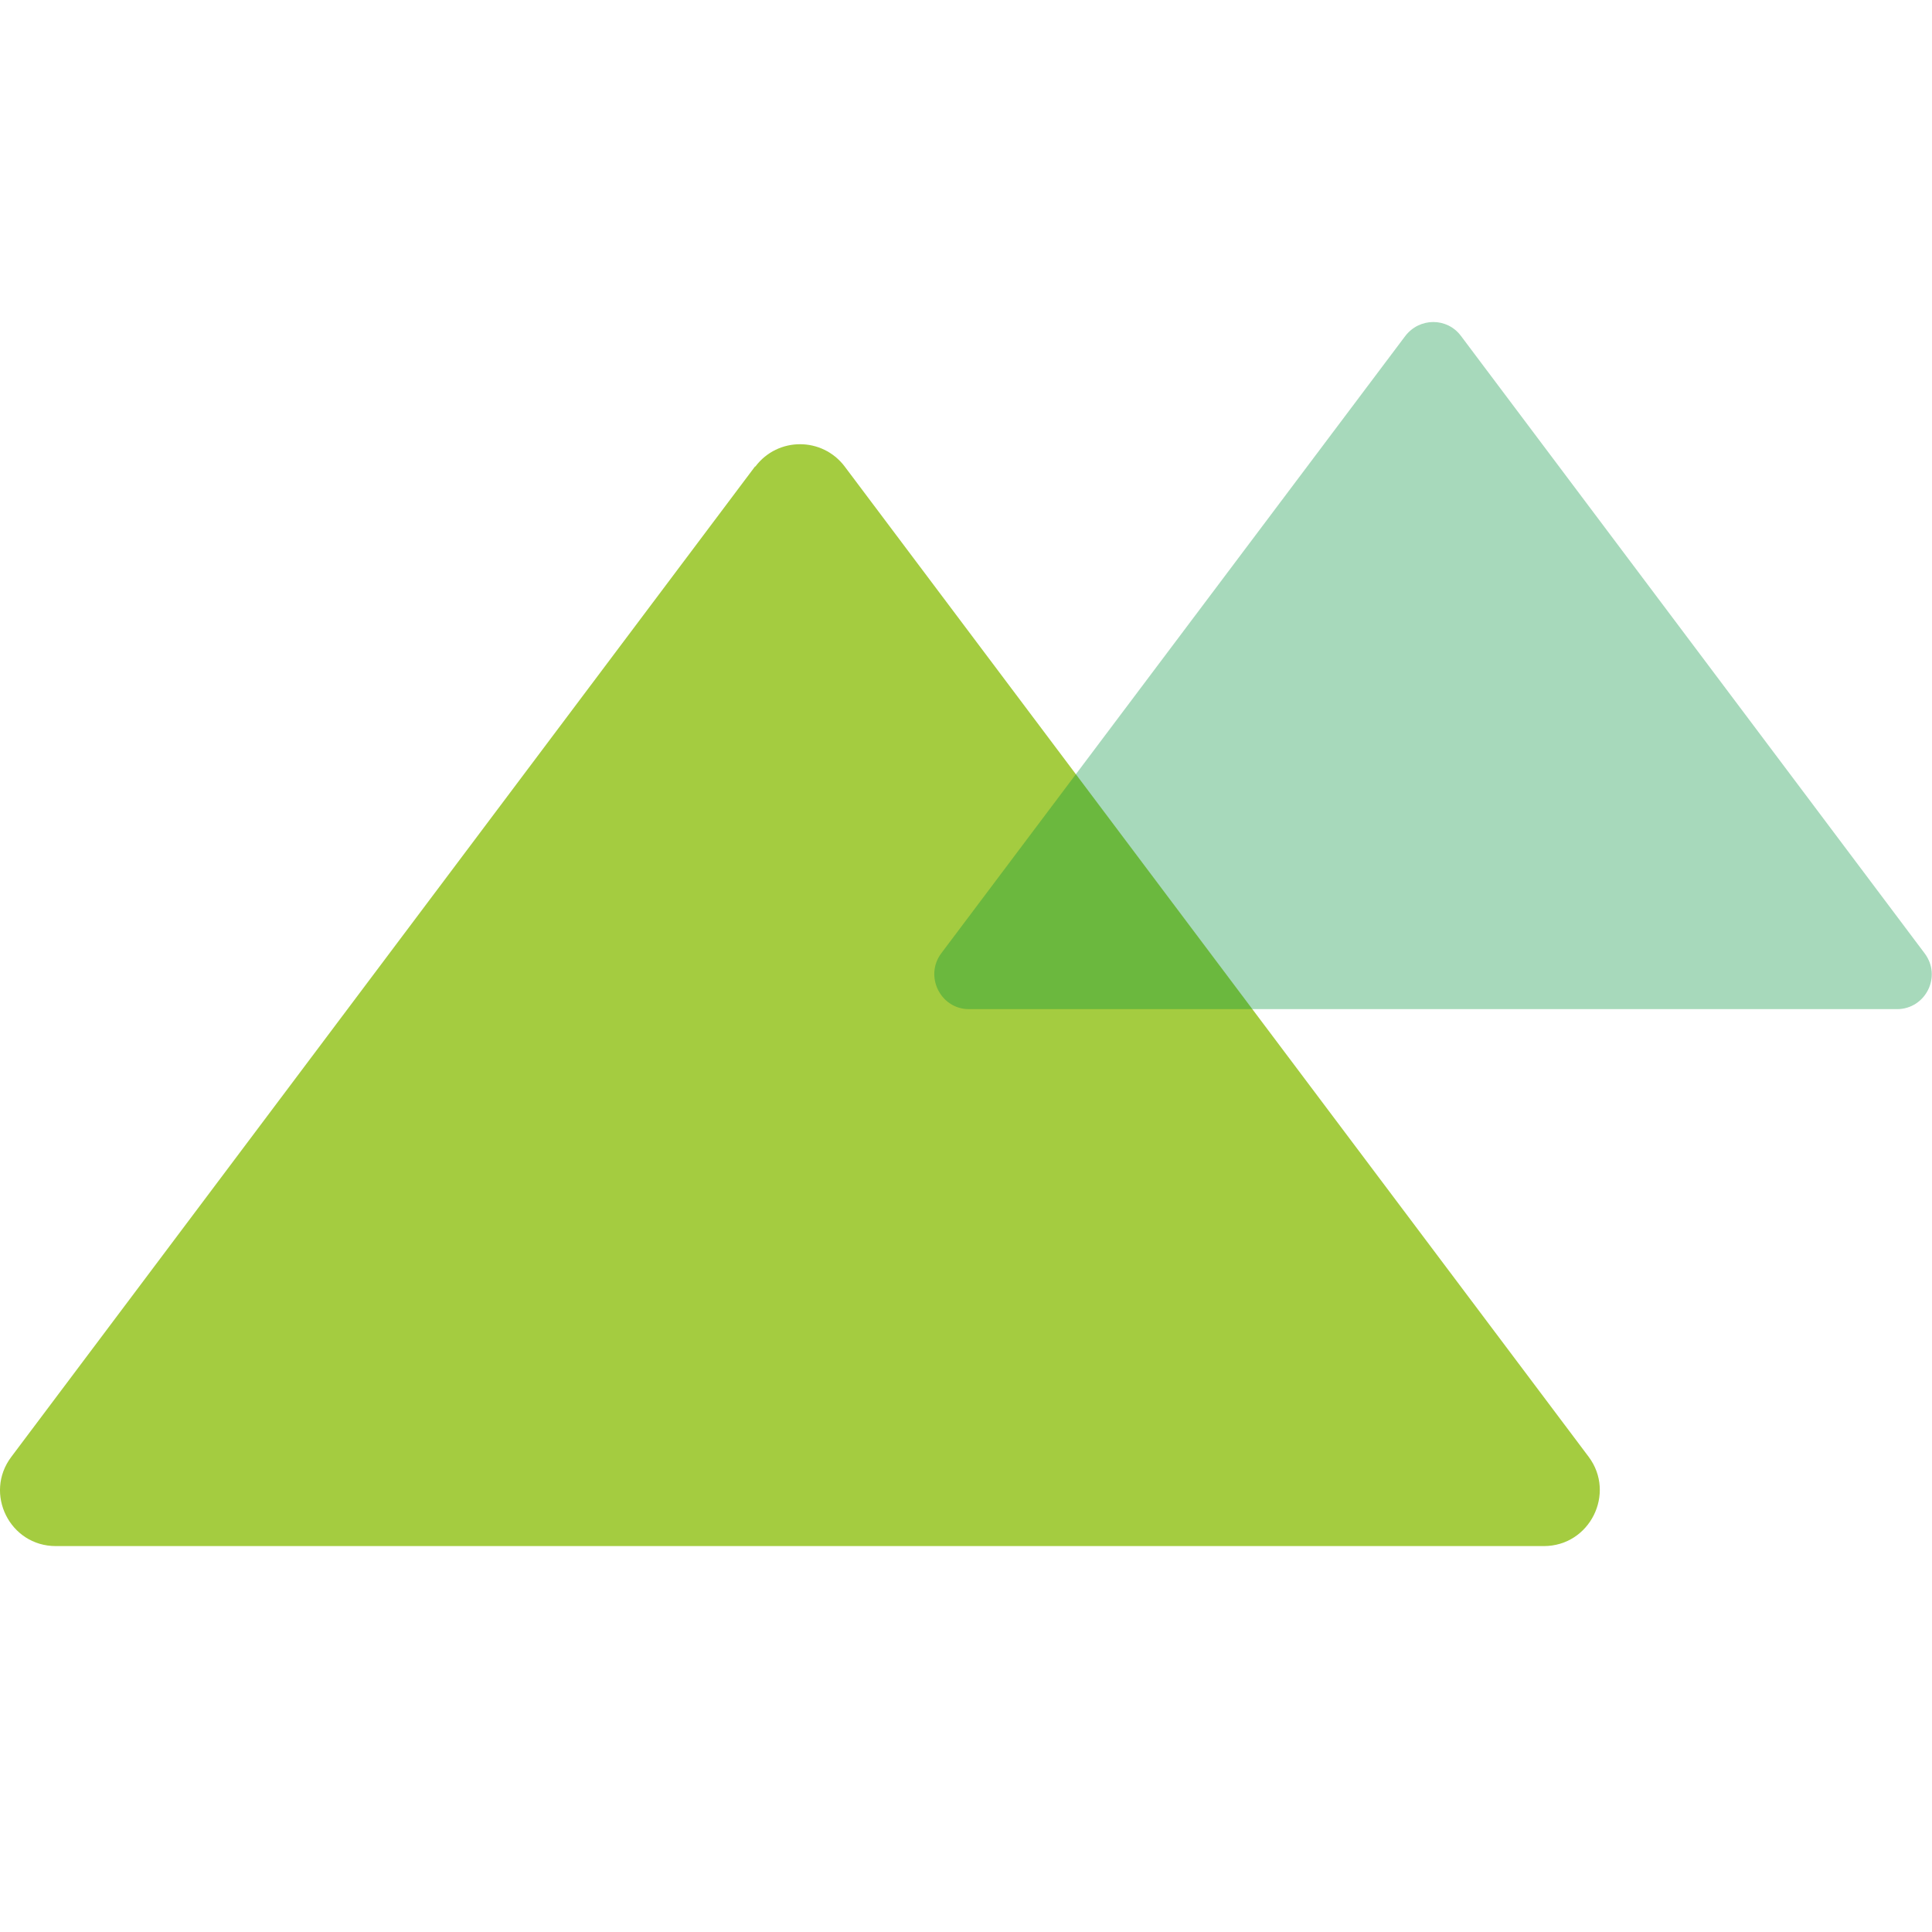
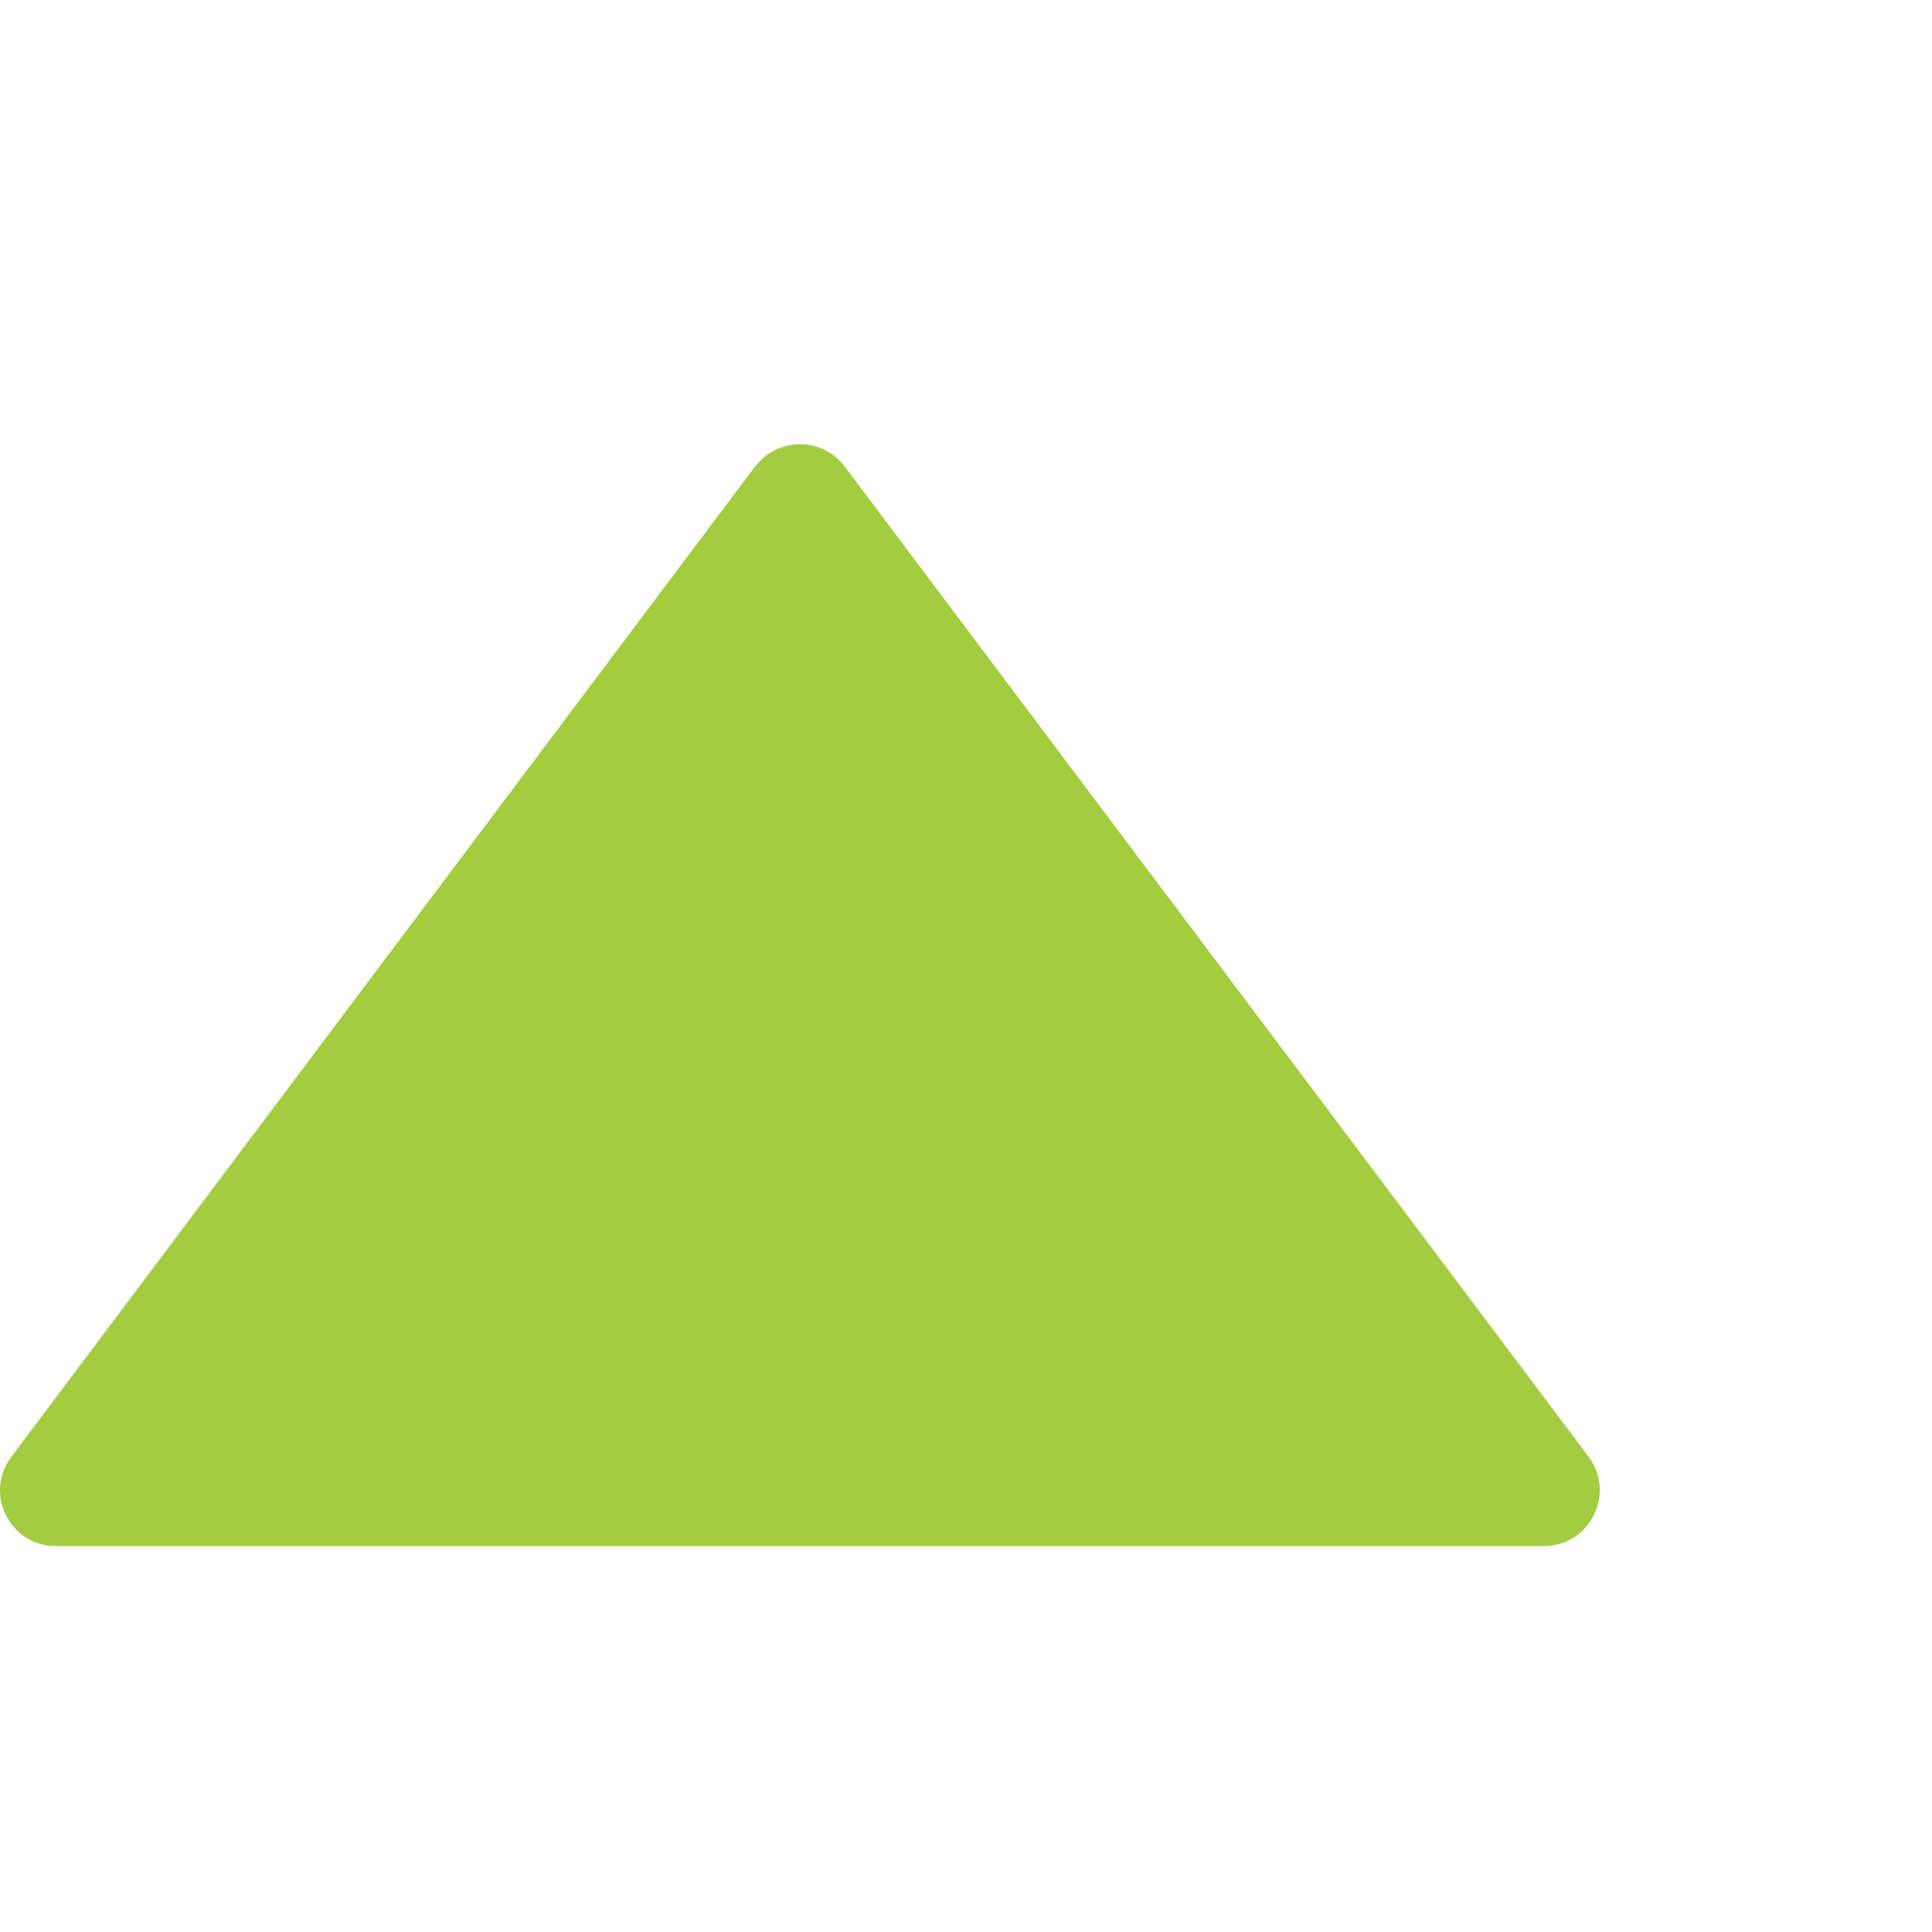
<svg xmlns="http://www.w3.org/2000/svg" width="24" height="24" viewBox="0 0 24 24" fill="none">
  <path d="M9.379 5.795L0.141 18.097C-0.203 18.552 0.121 19.206 0.693 19.206H19.178C19.75 19.206 20.075 18.552 19.735 18.097L10.493 5.795C10.214 5.426 9.662 5.426 9.384 5.795" fill="#A4CC40" />
  <g opacity="0.7">
    <g opacity="0.7">
-       <path opacity="0.7" d="M17.456 4.175L11.693 11.842C11.48 12.126 11.683 12.536 12.037 12.536H23.564C23.919 12.536 24.126 12.131 23.908 11.842L18.15 4.175C17.978 3.942 17.634 3.942 17.456 4.175" fill="#00913A" />
-     </g>
+       </g>
  </g>
</svg>